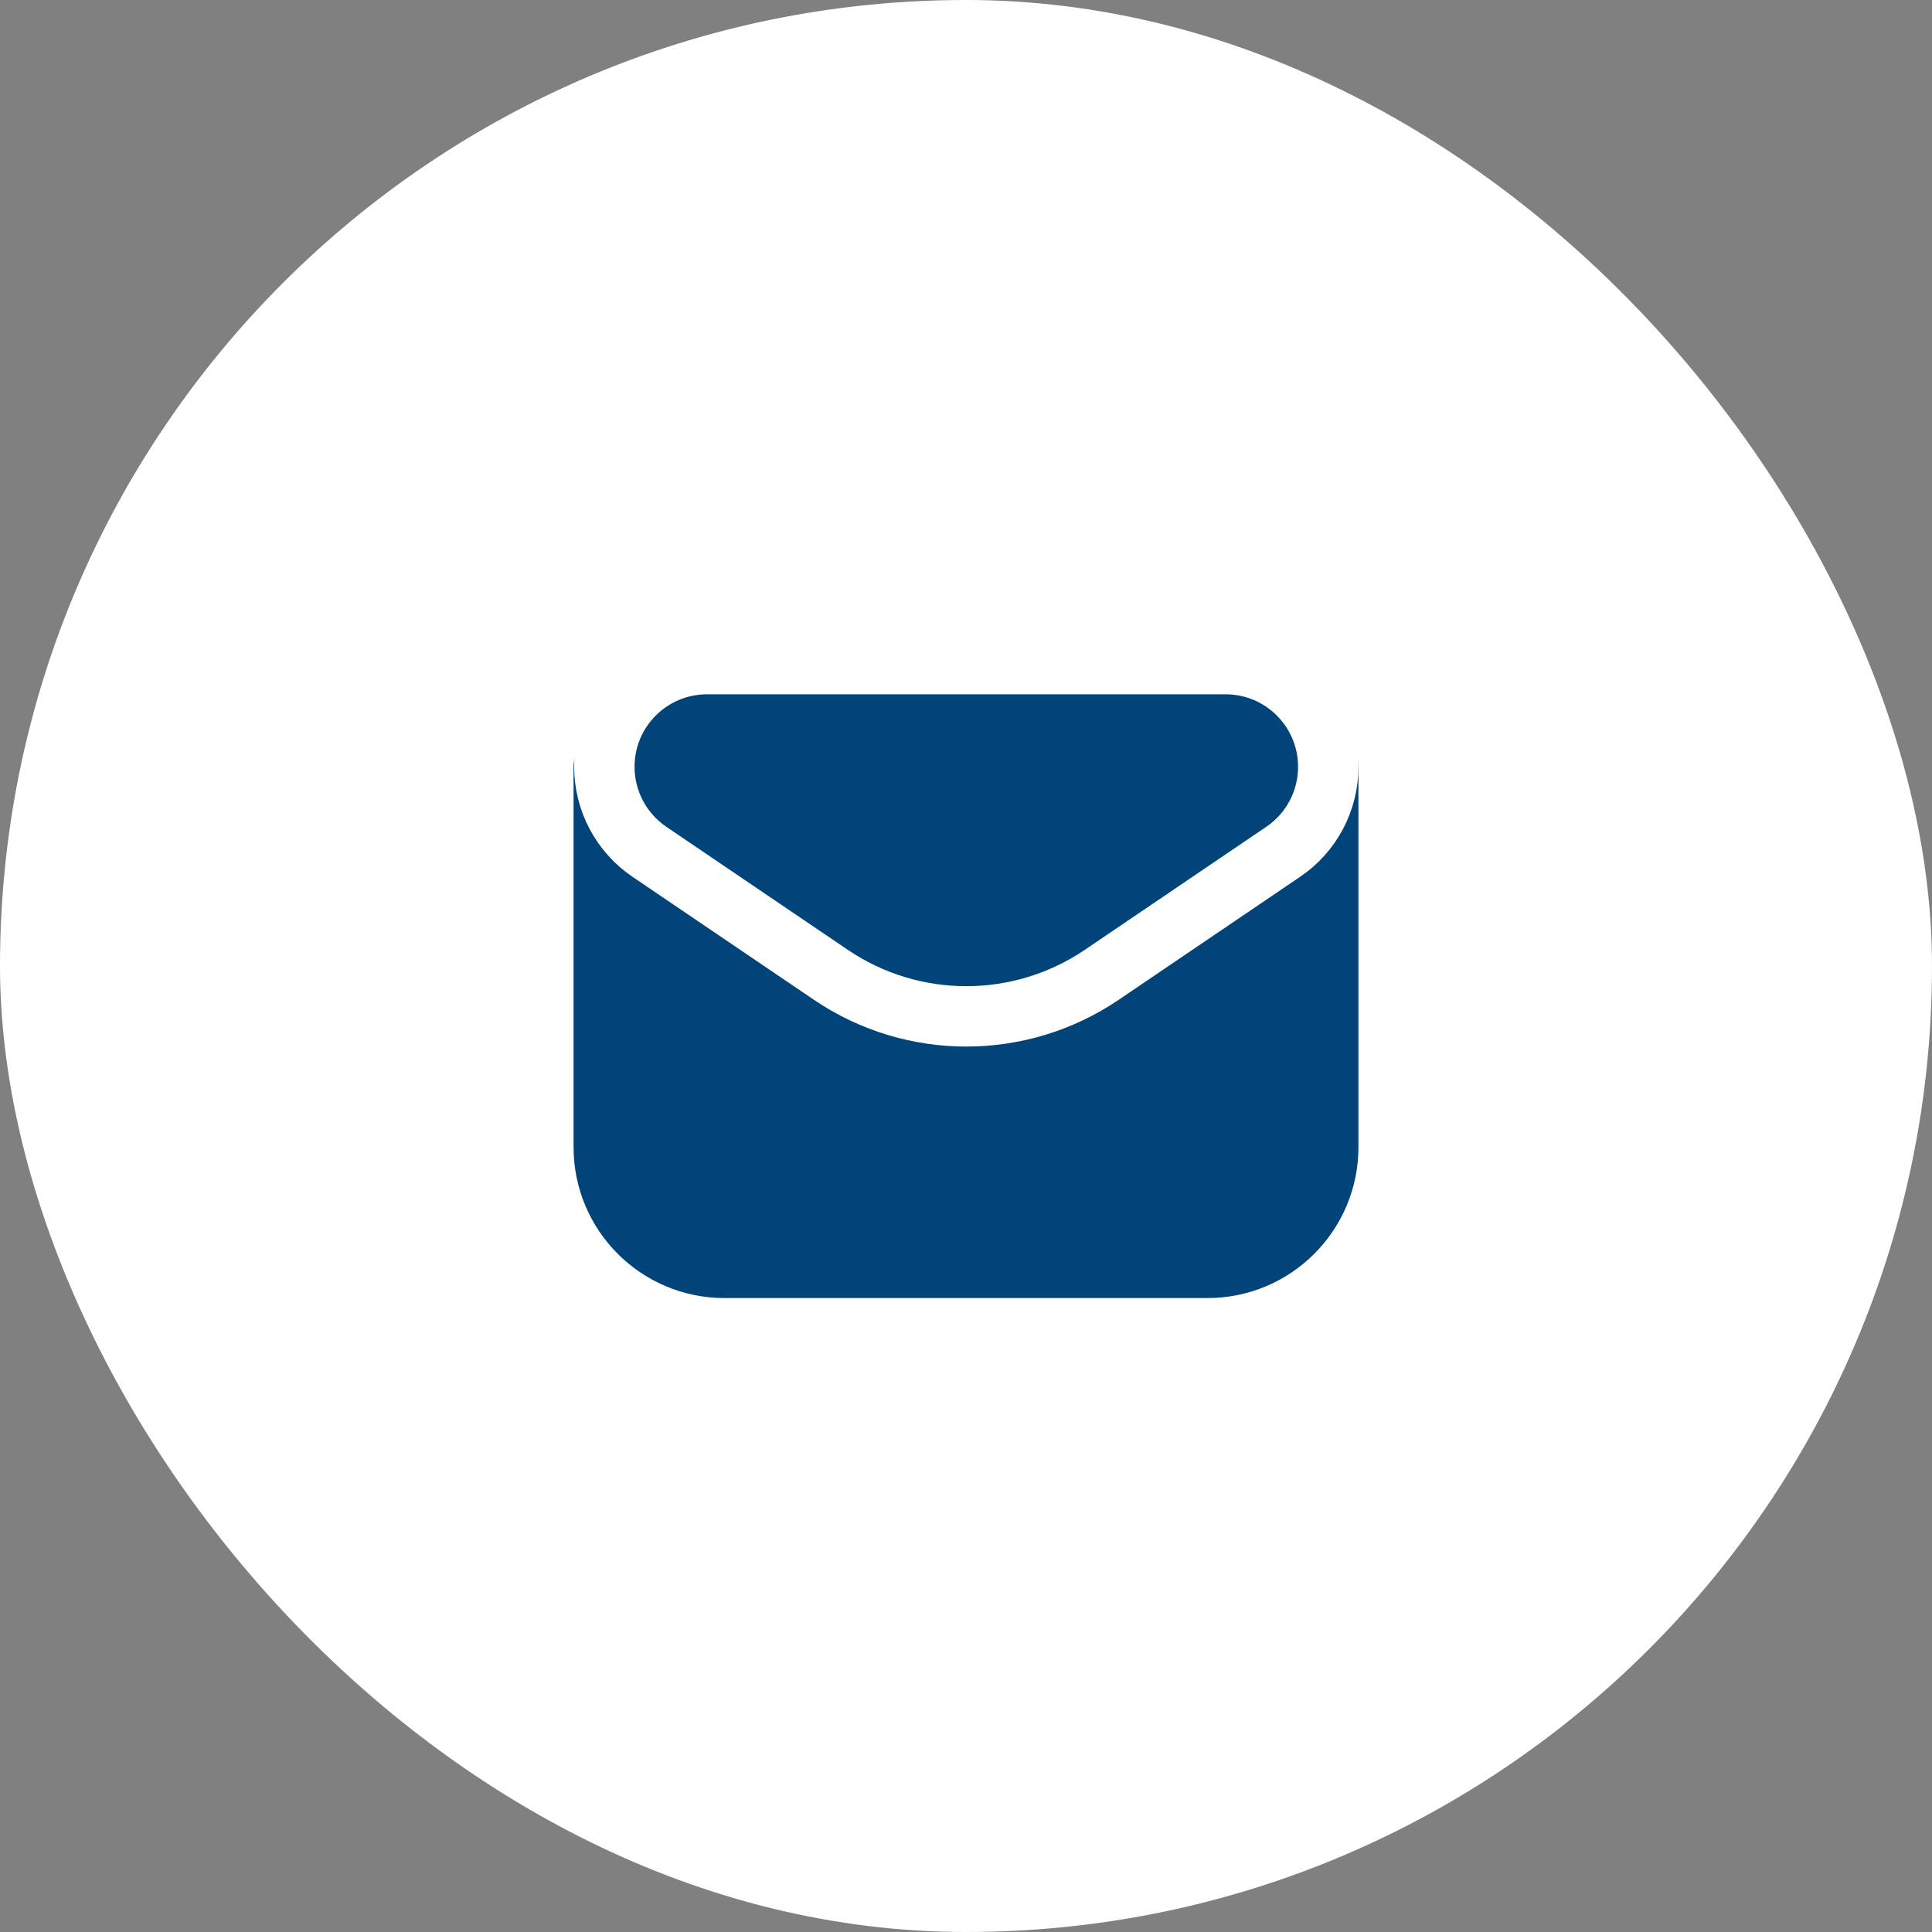
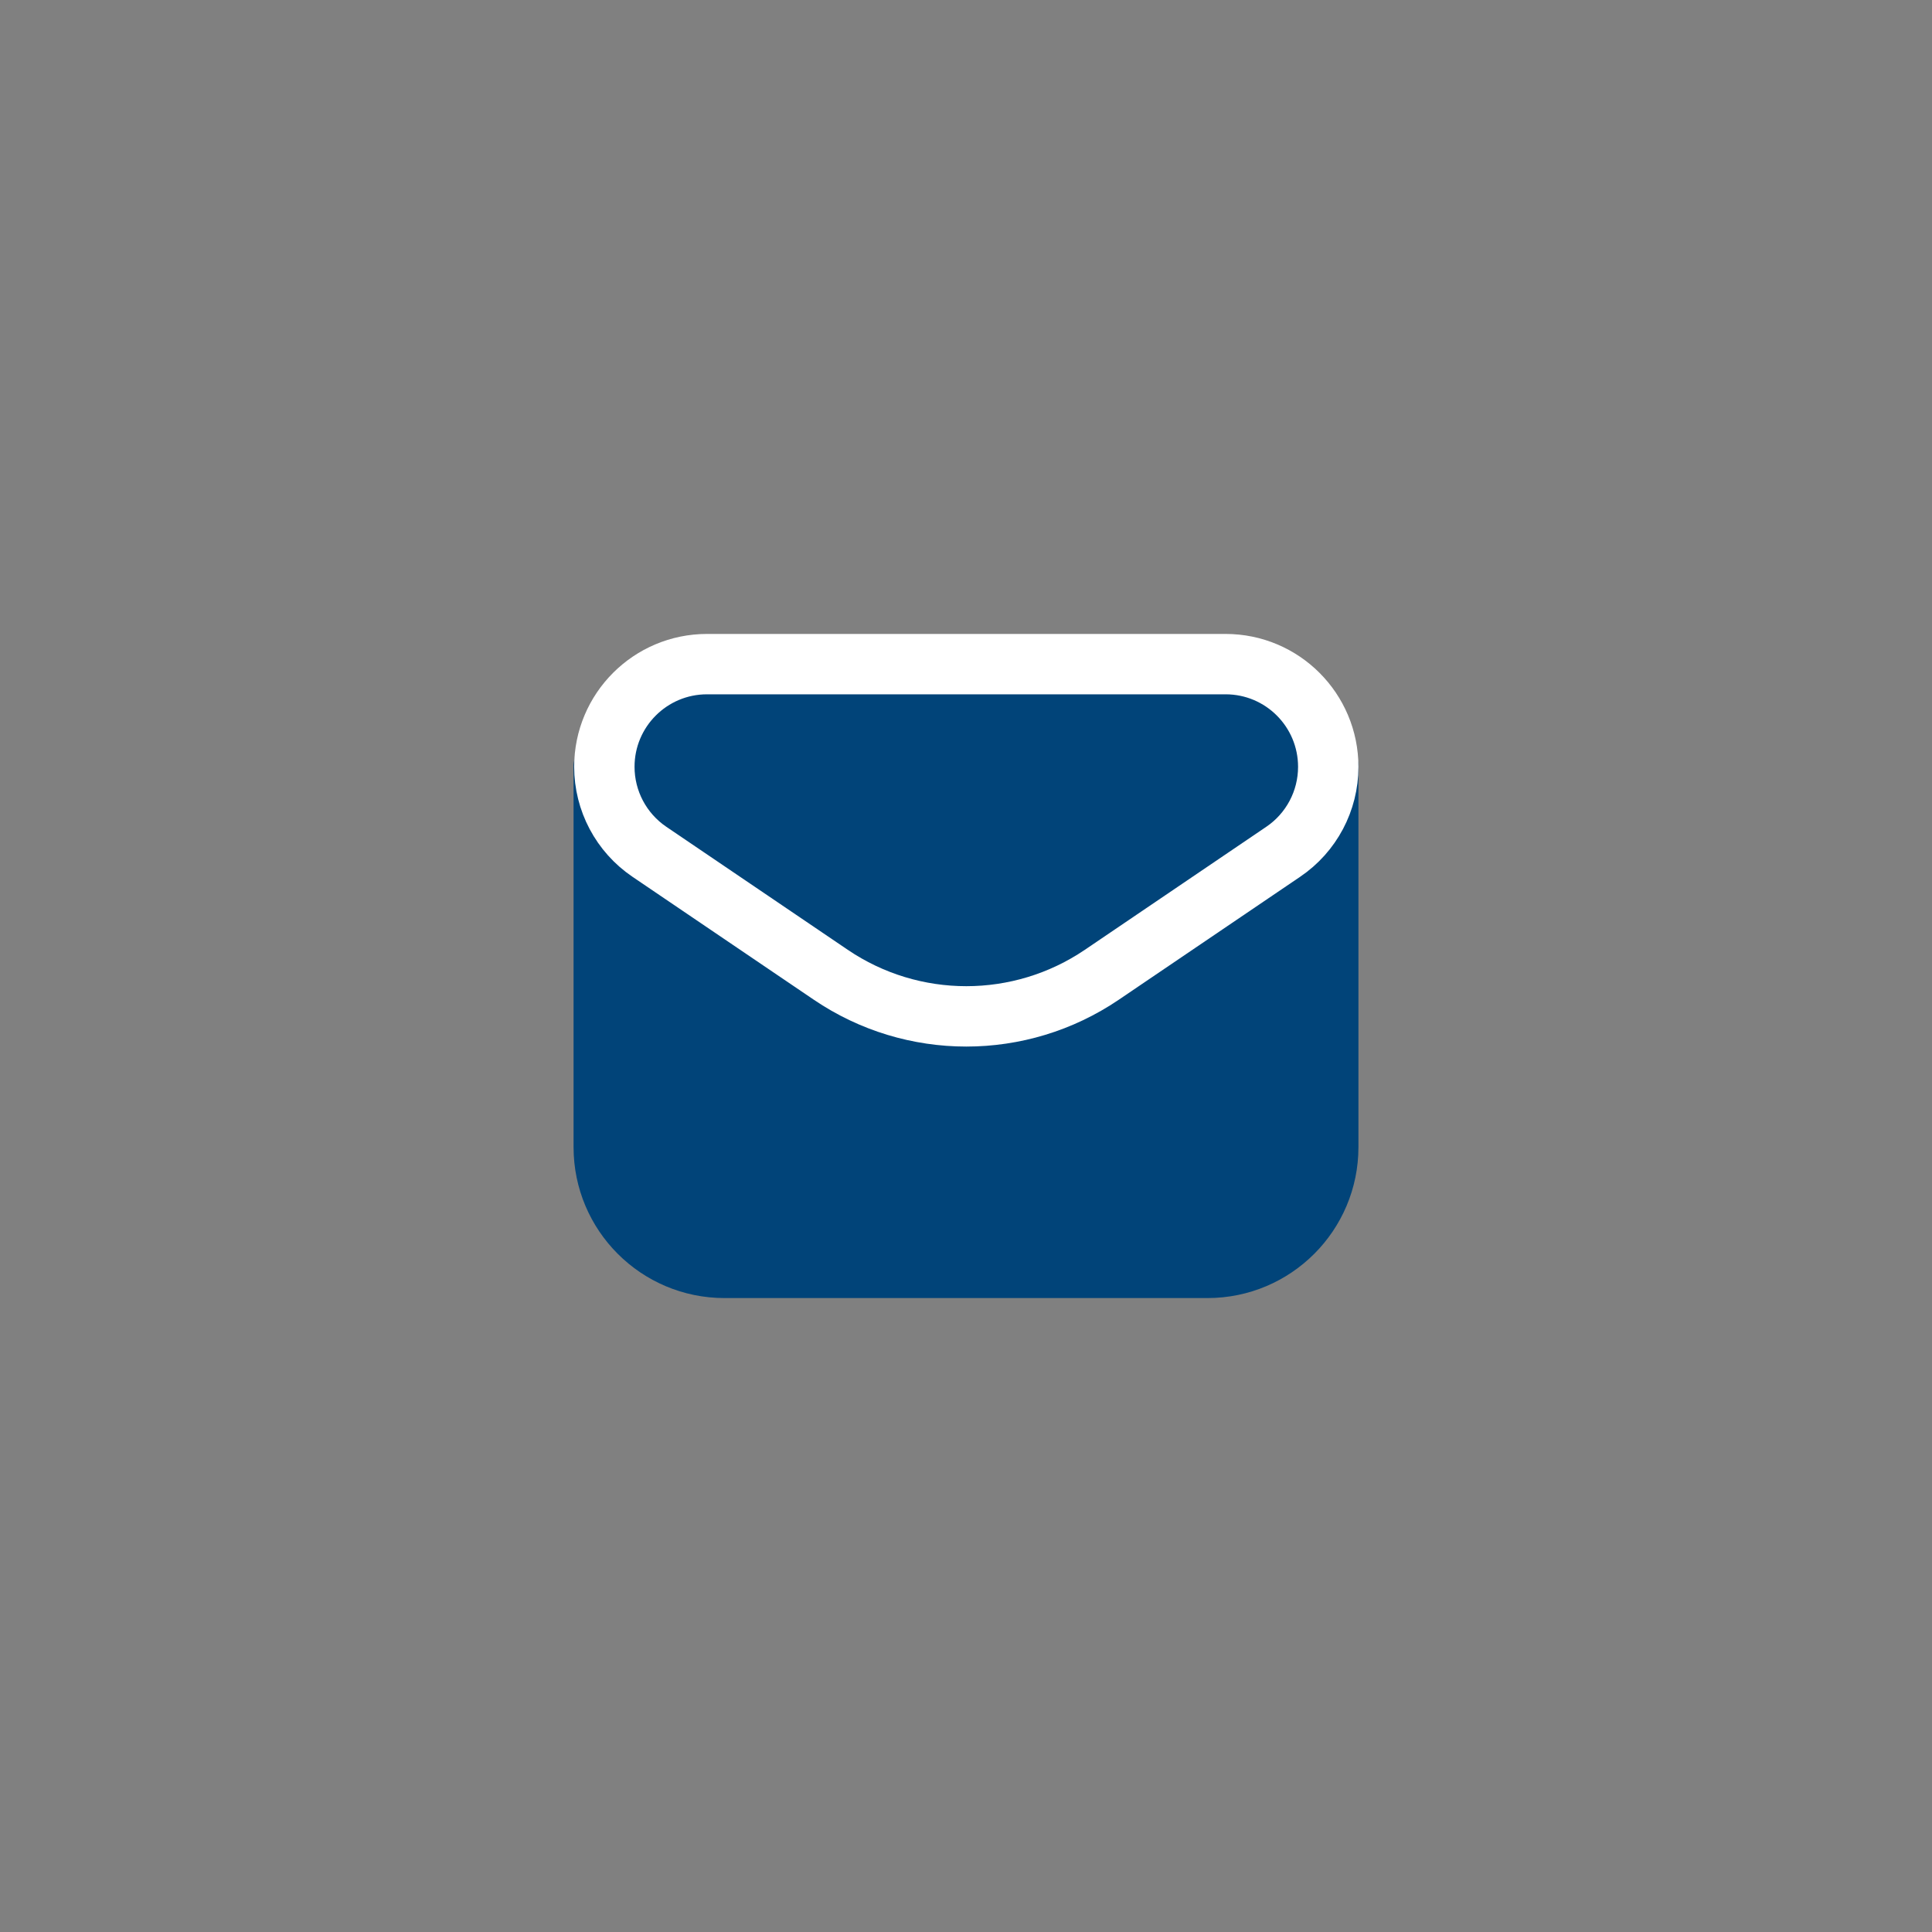
<svg xmlns="http://www.w3.org/2000/svg" width="48" height="48" viewBox="0 0 48 48" fill="none">
  <rect x="0" y="0" width="48" height="48" fill="#808080" stroke="none" />
-   <rect width="48" height="48" rx="24" fill="white" />
  <path fill-rule="evenodd" clip-rule="evenodd" d="M15 19.051V28.5C15 30.157 16.343 31.5 18 31.5H30C31.657 31.5 33 30.157 33 28.5V19.052" fill="#014479" />
  <path d="M15 19.051V28.5C15 30.157 16.343 31.5 18 31.5H30C31.657 31.5 33 30.157 33 28.5V19.052" stroke="#014479" stroke-width="1.5" stroke-linecap="round" stroke-linejoin="round" />
  <path fill-rule="evenodd" clip-rule="evenodd" d="M27.374 24.218L31.88 21.163C32.581 20.689 33 19.898 33 19.052C33 17.642 31.858 16.5 30.449 16.5H17.566C16.157 16.5 15.015 17.642 15.015 19.051C15.015 19.897 15.434 20.688 16.135 21.163L20.641 24.218C22.674 25.596 25.341 25.596 27.374 24.218Z" fill="#014479" stroke="white" stroke-width="1.5" stroke-linecap="round" stroke-linejoin="round" />
</svg>